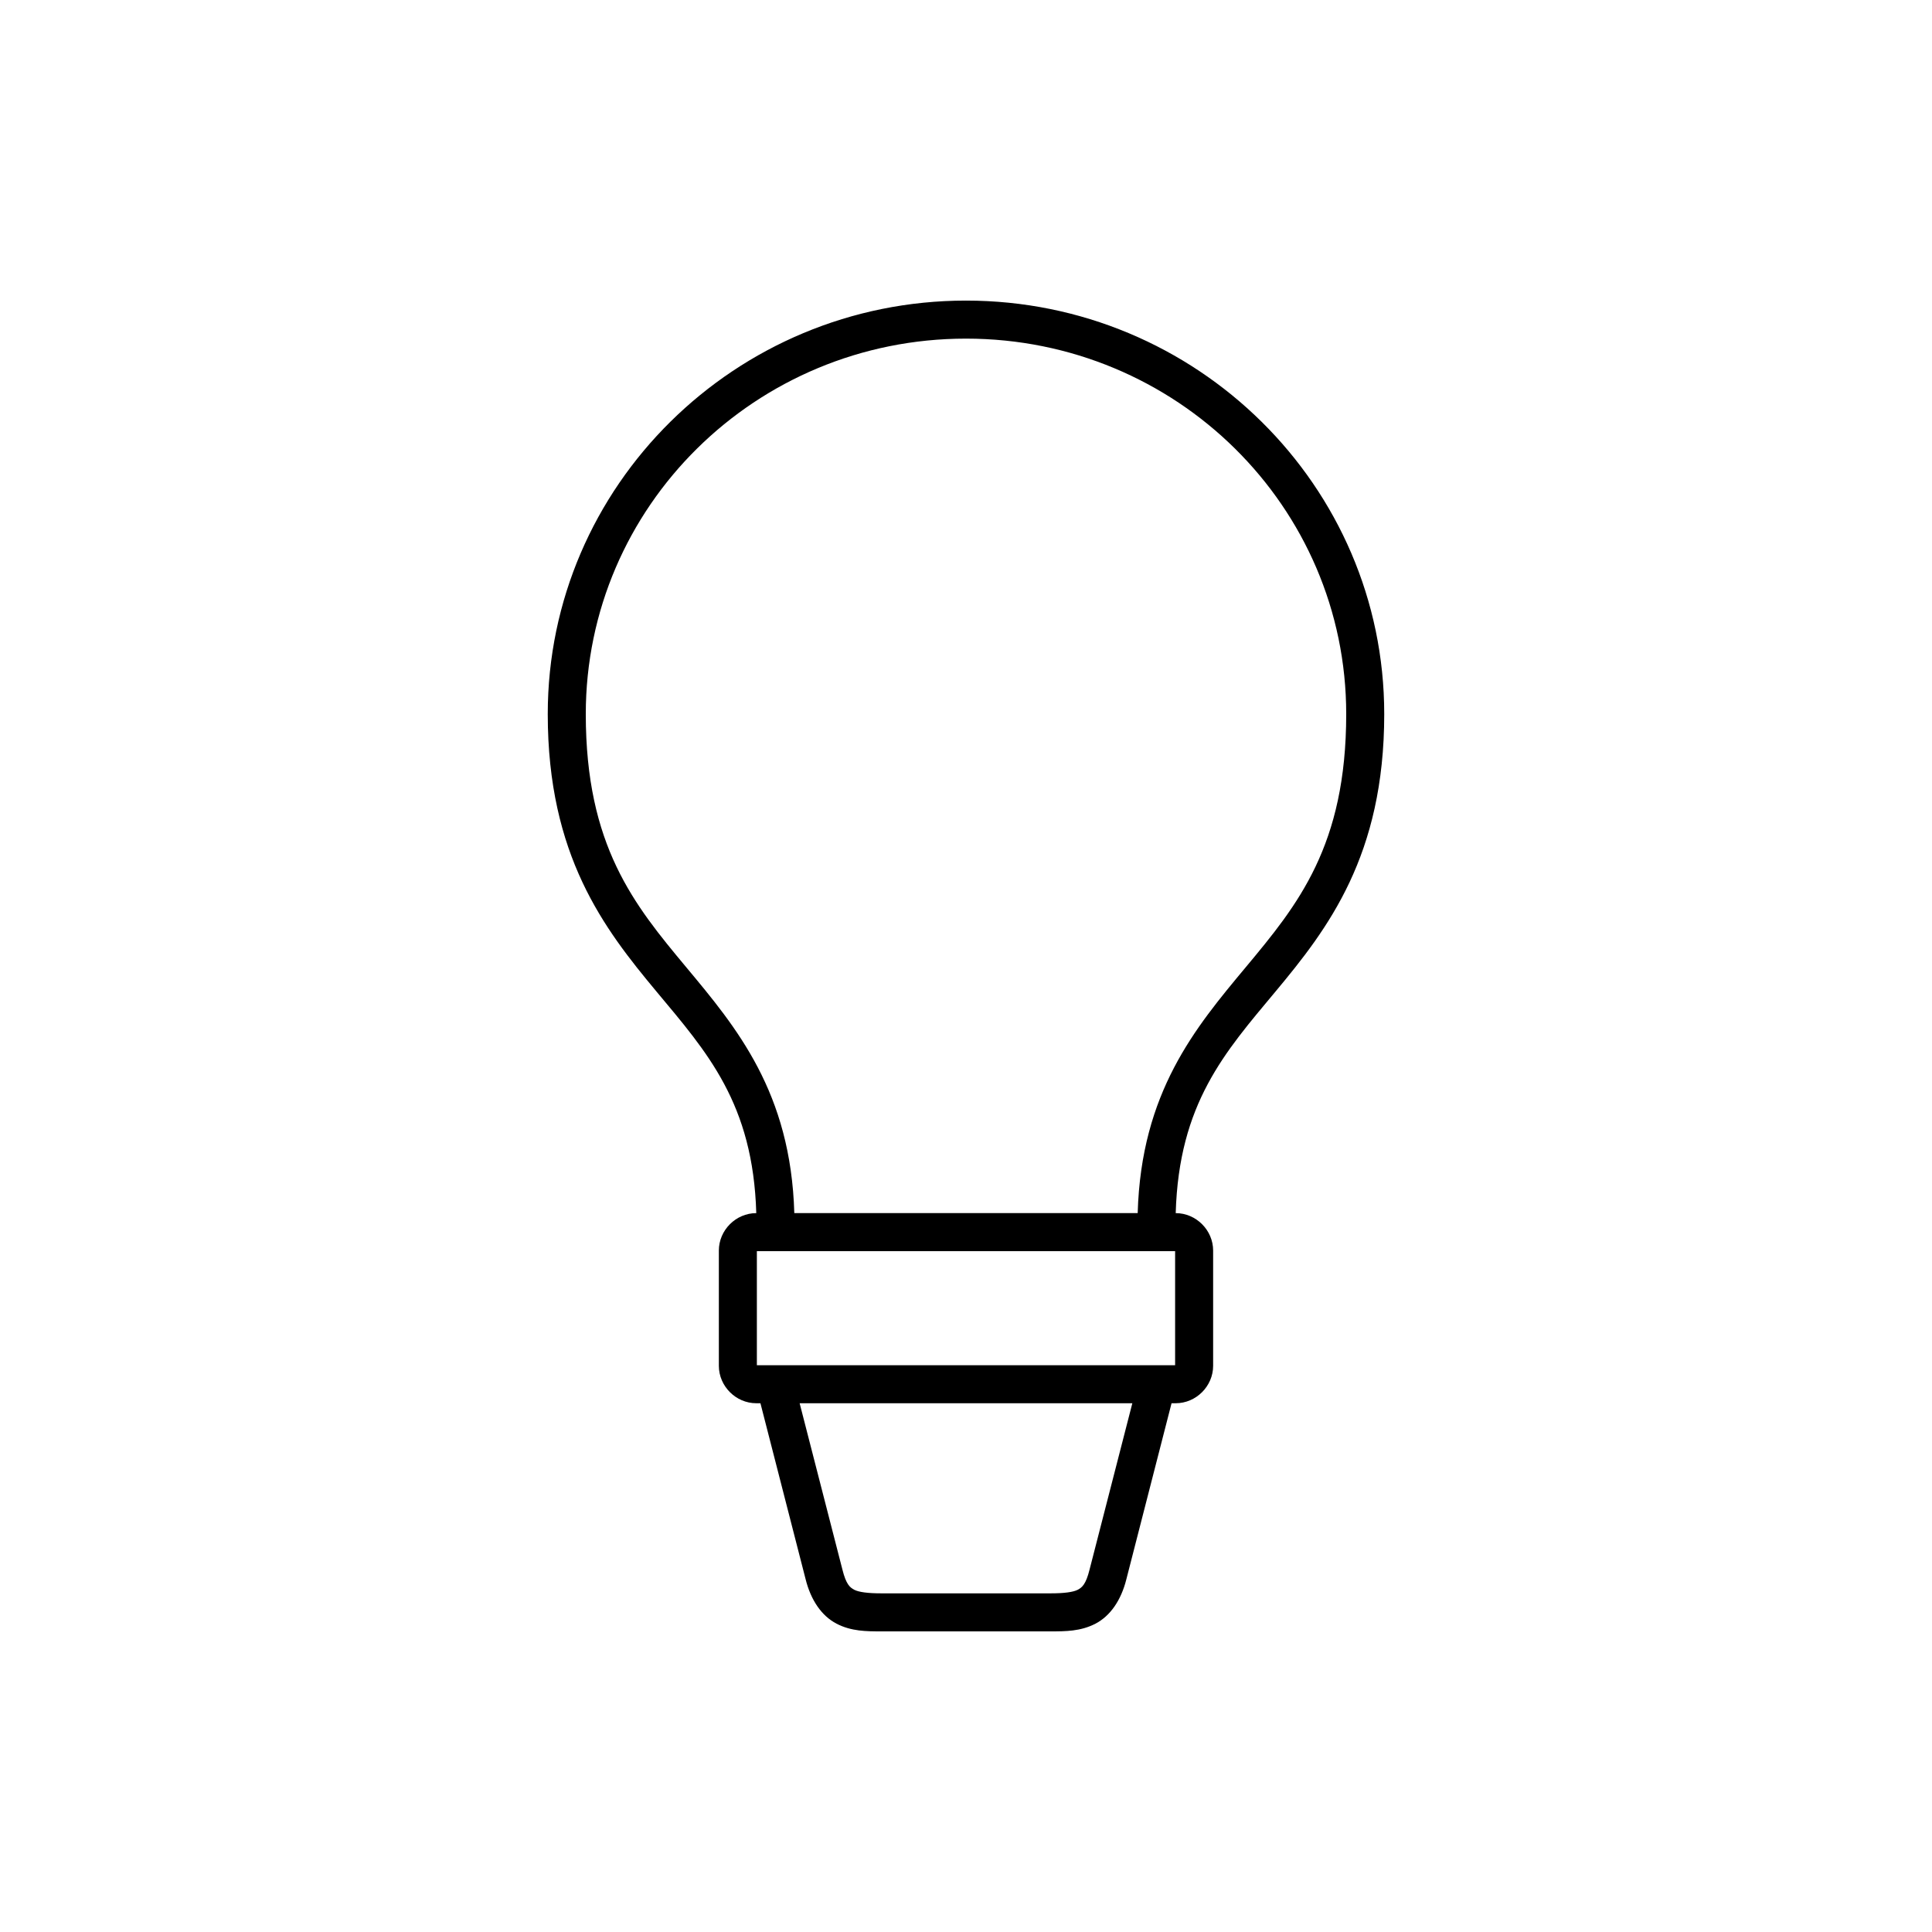
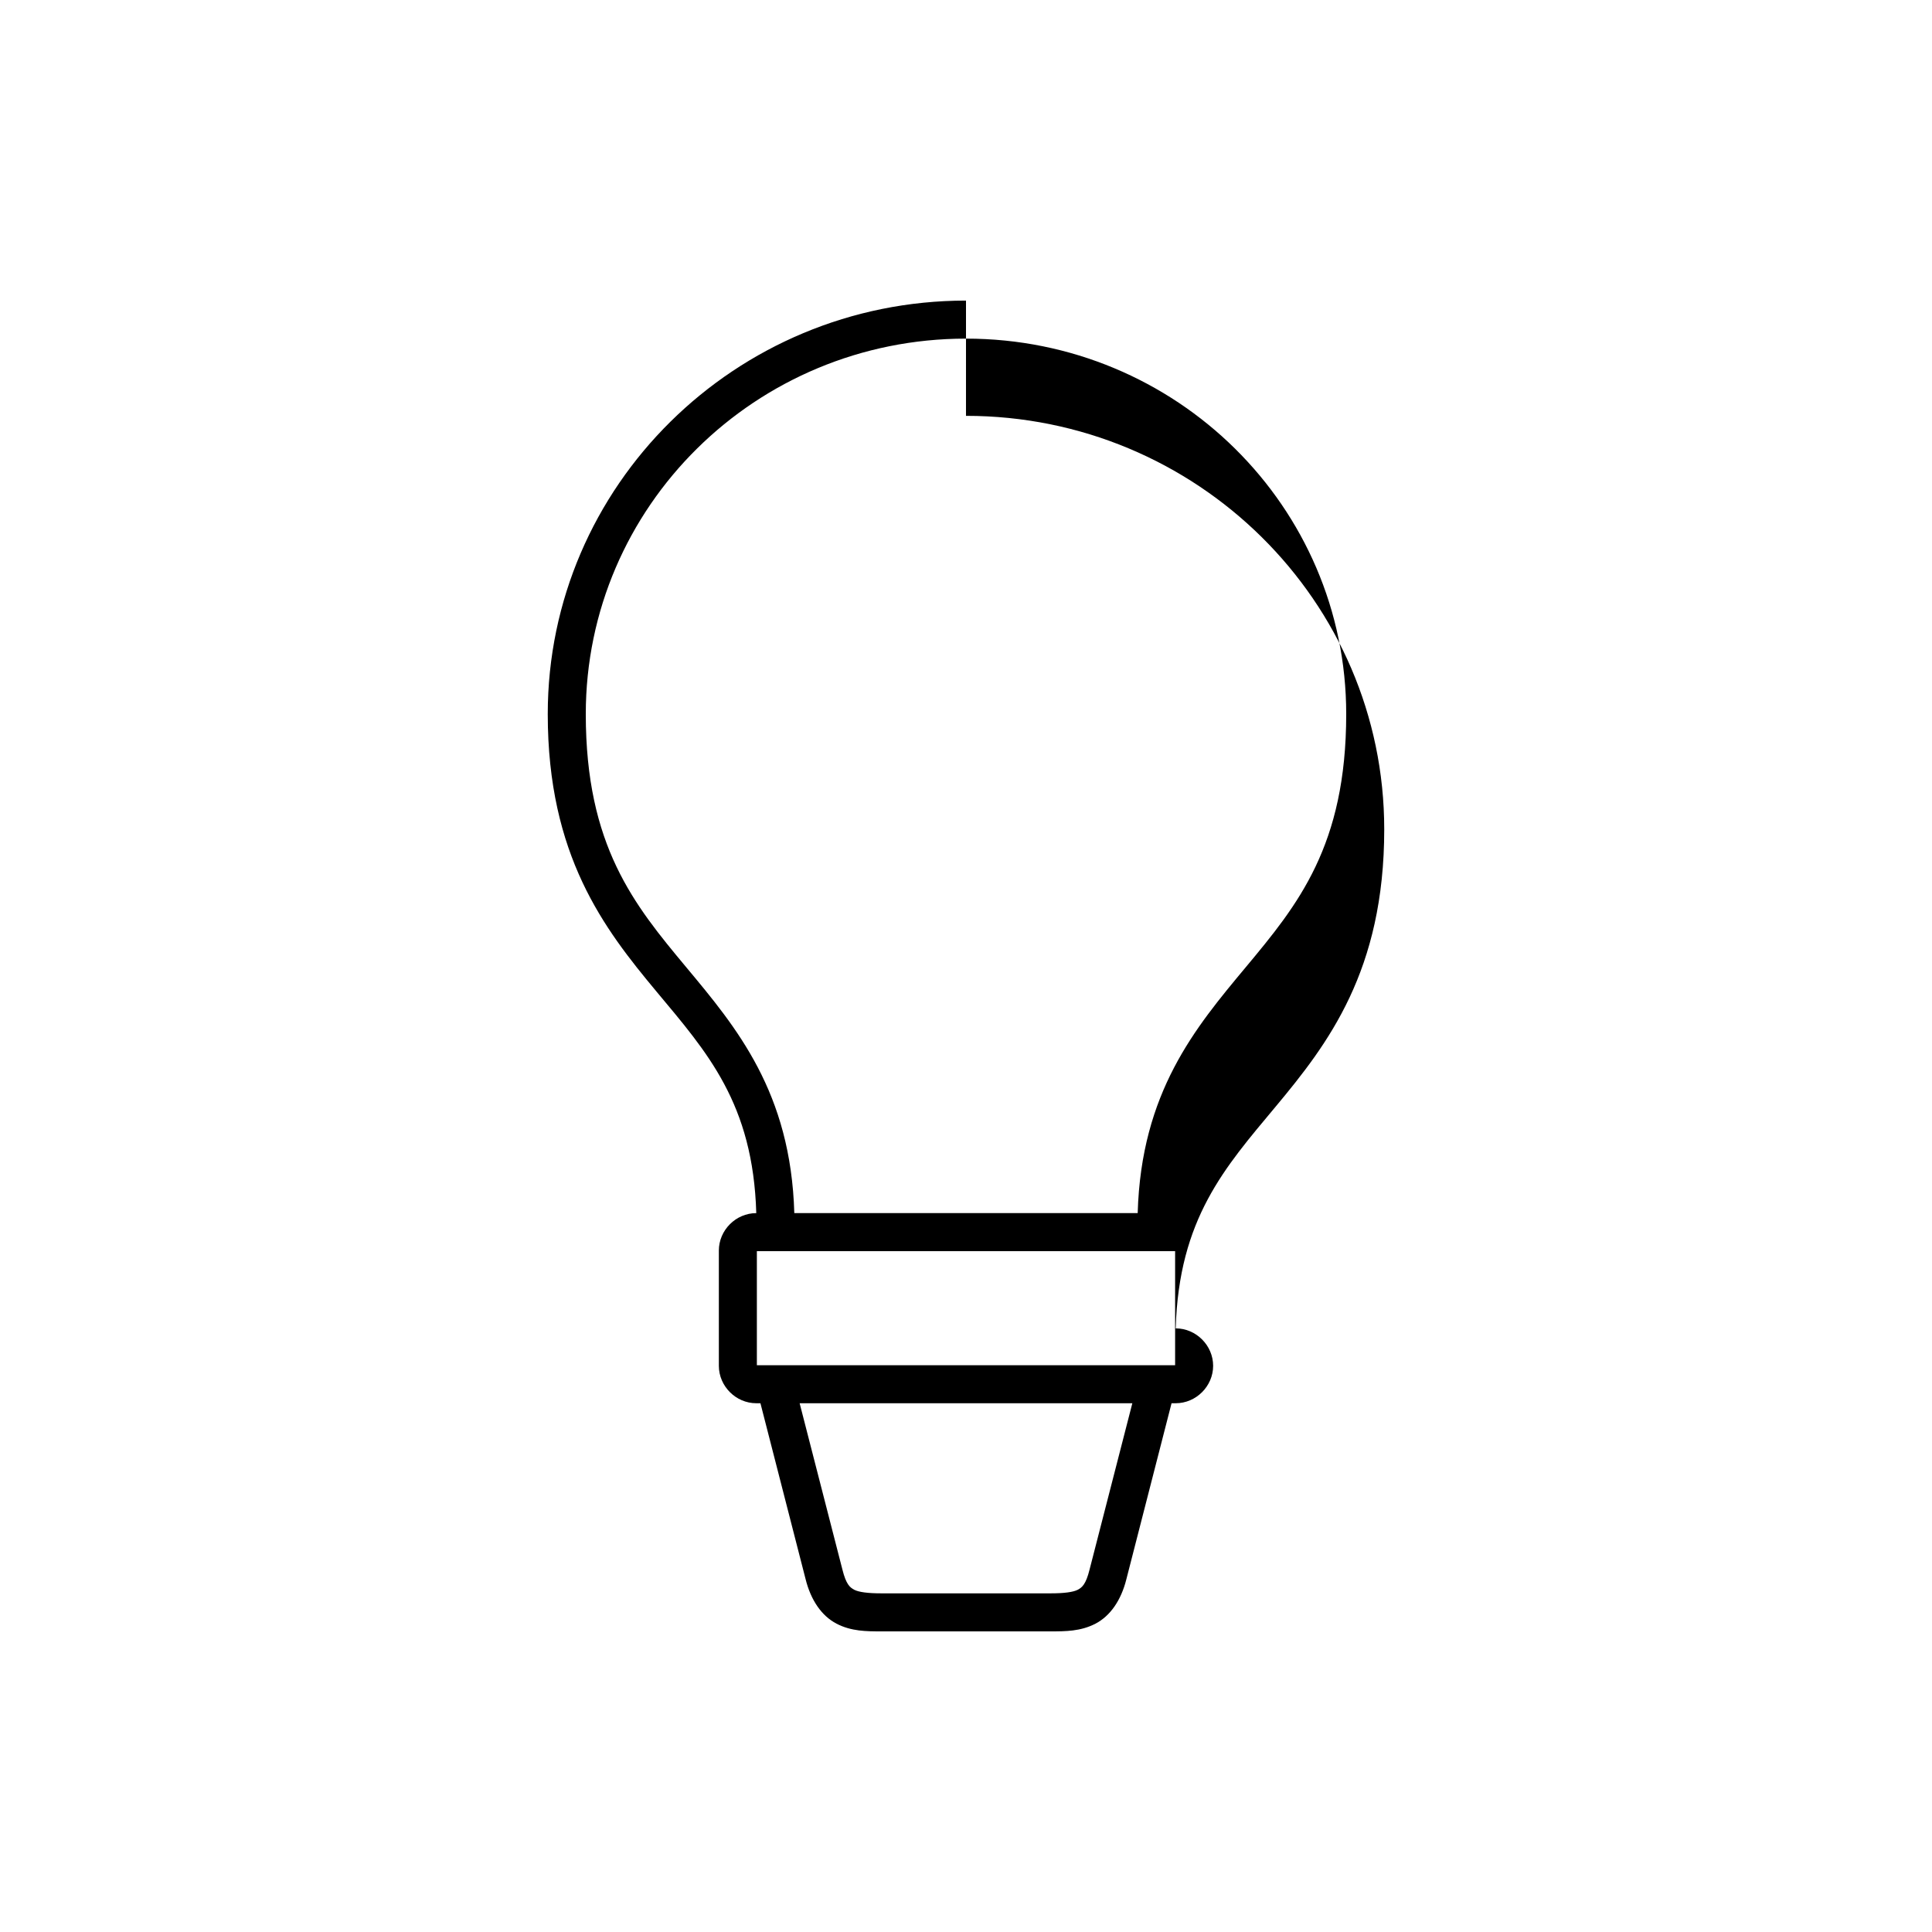
<svg xmlns="http://www.w3.org/2000/svg" fill="#000000" width="800px" height="800px" version="1.1" viewBox="144 144 512 512">
-   <path d="m400 223.66c-61.117 0-110.84 49.102-110.84 109.58 0 37.473 14.902 56.848 28.812 73.527 13.426 16.098 25.609 29.656 26.449 58.723-5.406 0-9.918 4.516-9.918 9.922v30.543c0 5.402 4.512 9.918 9.918 9.918h1.102l11.965 46.602c1.391 5.594 4.254 9.754 8.188 11.809 3.938 2.055 8.023 2.047 11.809 2.047h45.027c3.789 0 7.871 0.008 11.809-2.047 3.938-2.055 6.797-6.215 8.188-11.809l11.965-46.602h1.102c5.406 0 9.918-4.516 9.918-9.918v-30.543c0-5.406-4.512-9.922-9.918-9.922 0.84-29.066 13.023-42.625 26.449-58.723 13.91-16.68 28.812-36.055 28.812-73.527 0-60.477-49.723-109.58-110.84-109.58zm0 10.078c55.73 0 100.76 44.539 100.76 99.5 0 34.902-12.809 50.523-26.609 67.07-13.355 16.02-27.738 33.141-28.652 65.18h-91c-0.918-32.039-15.301-49.16-28.656-65.18-13.801-16.547-26.605-32.168-26.605-67.07 0-54.961 45.027-99.5 100.76-99.5zm-55.422 241.83h110.84v30.227h-110.84zm11.336 40.305h88.168l-11.336 44.082c-0.969 3.906-1.984 4.746-3.148 5.356-1.164 0.605-3.562 0.941-7.086 0.941h-45.027c-3.519 0-5.918-0.336-7.086-0.941-1.164-0.609-2.18-1.449-3.148-5.356z" />
+   <path d="m400 223.66c-61.117 0-110.84 49.102-110.84 109.58 0 37.473 14.902 56.848 28.812 73.527 13.426 16.098 25.609 29.656 26.449 58.723-5.406 0-9.918 4.516-9.918 9.922v30.543c0 5.402 4.512 9.918 9.918 9.918h1.102l11.965 46.602c1.391 5.594 4.254 9.754 8.188 11.809 3.938 2.055 8.023 2.047 11.809 2.047h45.027c3.789 0 7.871 0.008 11.809-2.047 3.938-2.055 6.797-6.215 8.188-11.809l11.965-46.602h1.102c5.406 0 9.918-4.516 9.918-9.918c0-5.406-4.512-9.922-9.918-9.922 0.84-29.066 13.023-42.625 26.449-58.723 13.91-16.68 28.812-36.055 28.812-73.527 0-60.477-49.723-109.58-110.84-109.58zm0 10.078c55.73 0 100.76 44.539 100.76 99.5 0 34.902-12.809 50.523-26.609 67.07-13.355 16.02-27.738 33.141-28.652 65.18h-91c-0.918-32.039-15.301-49.16-28.656-65.18-13.801-16.547-26.605-32.168-26.605-67.07 0-54.961 45.027-99.5 100.76-99.5zm-55.422 241.83h110.84v30.227h-110.84zm11.336 40.305h88.168l-11.336 44.082c-0.969 3.906-1.984 4.746-3.148 5.356-1.164 0.605-3.562 0.941-7.086 0.941h-45.027c-3.519 0-5.918-0.336-7.086-0.941-1.164-0.609-2.18-1.449-3.148-5.356z" />
</svg>